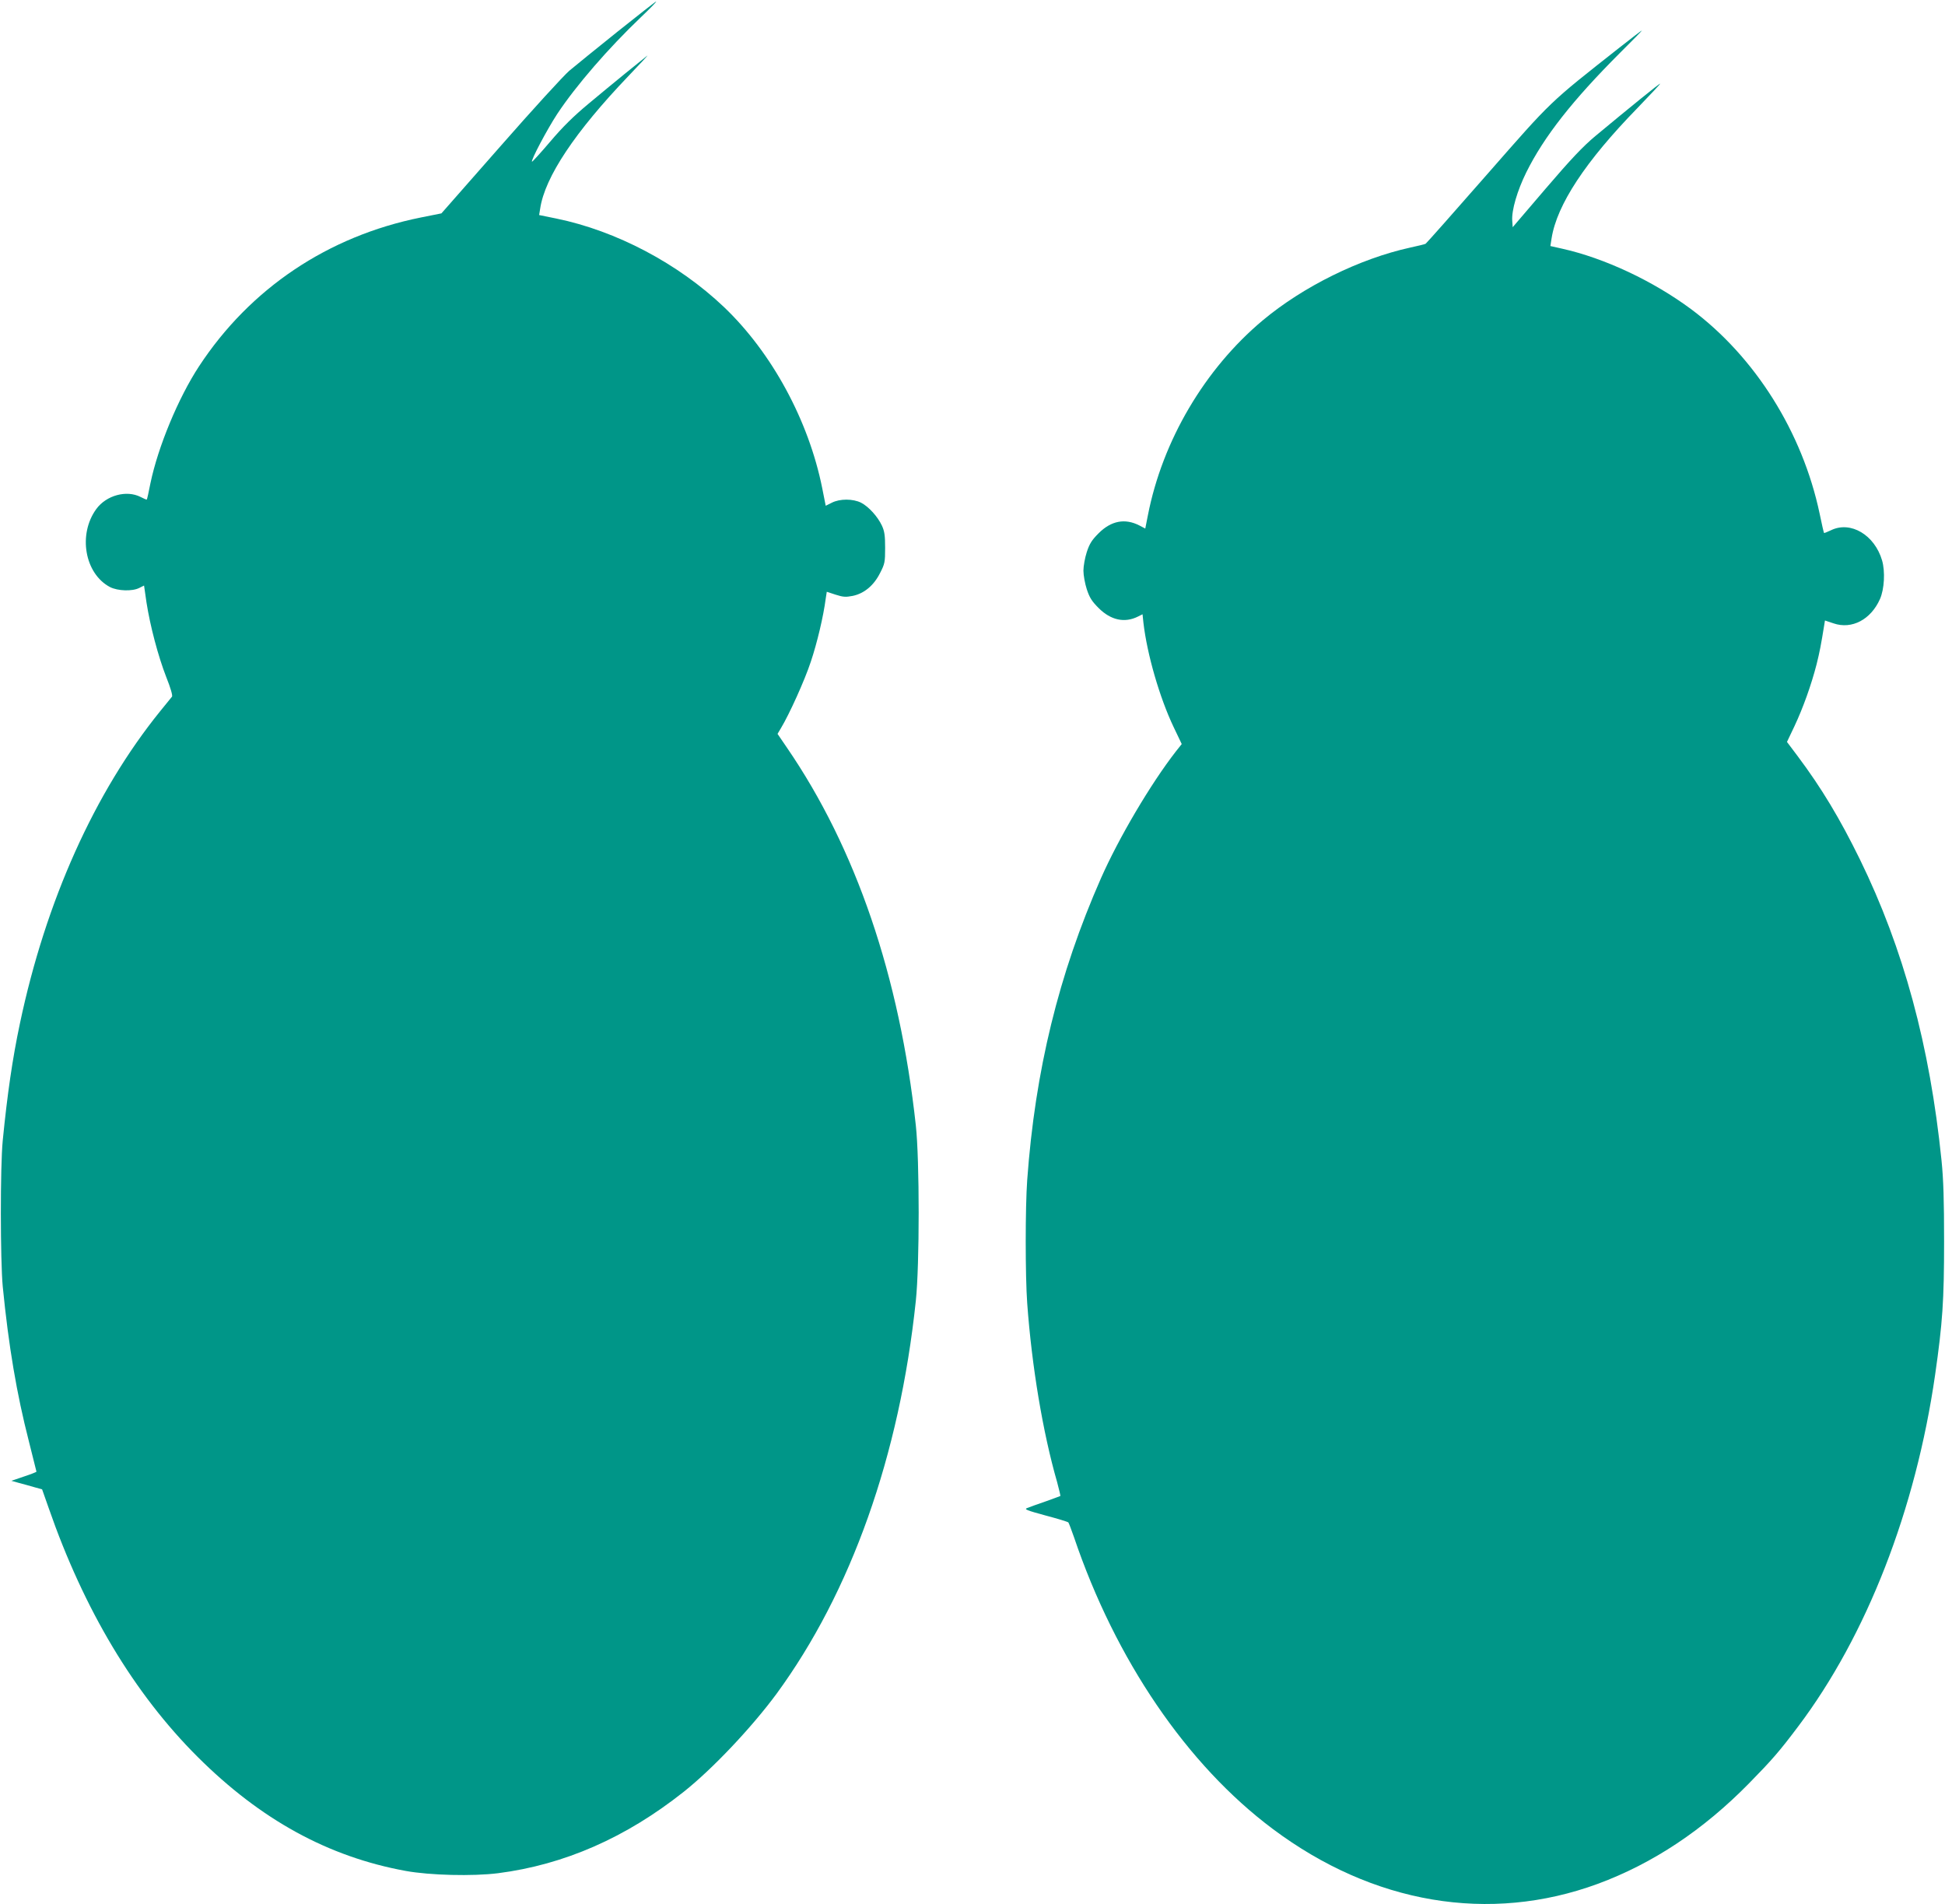
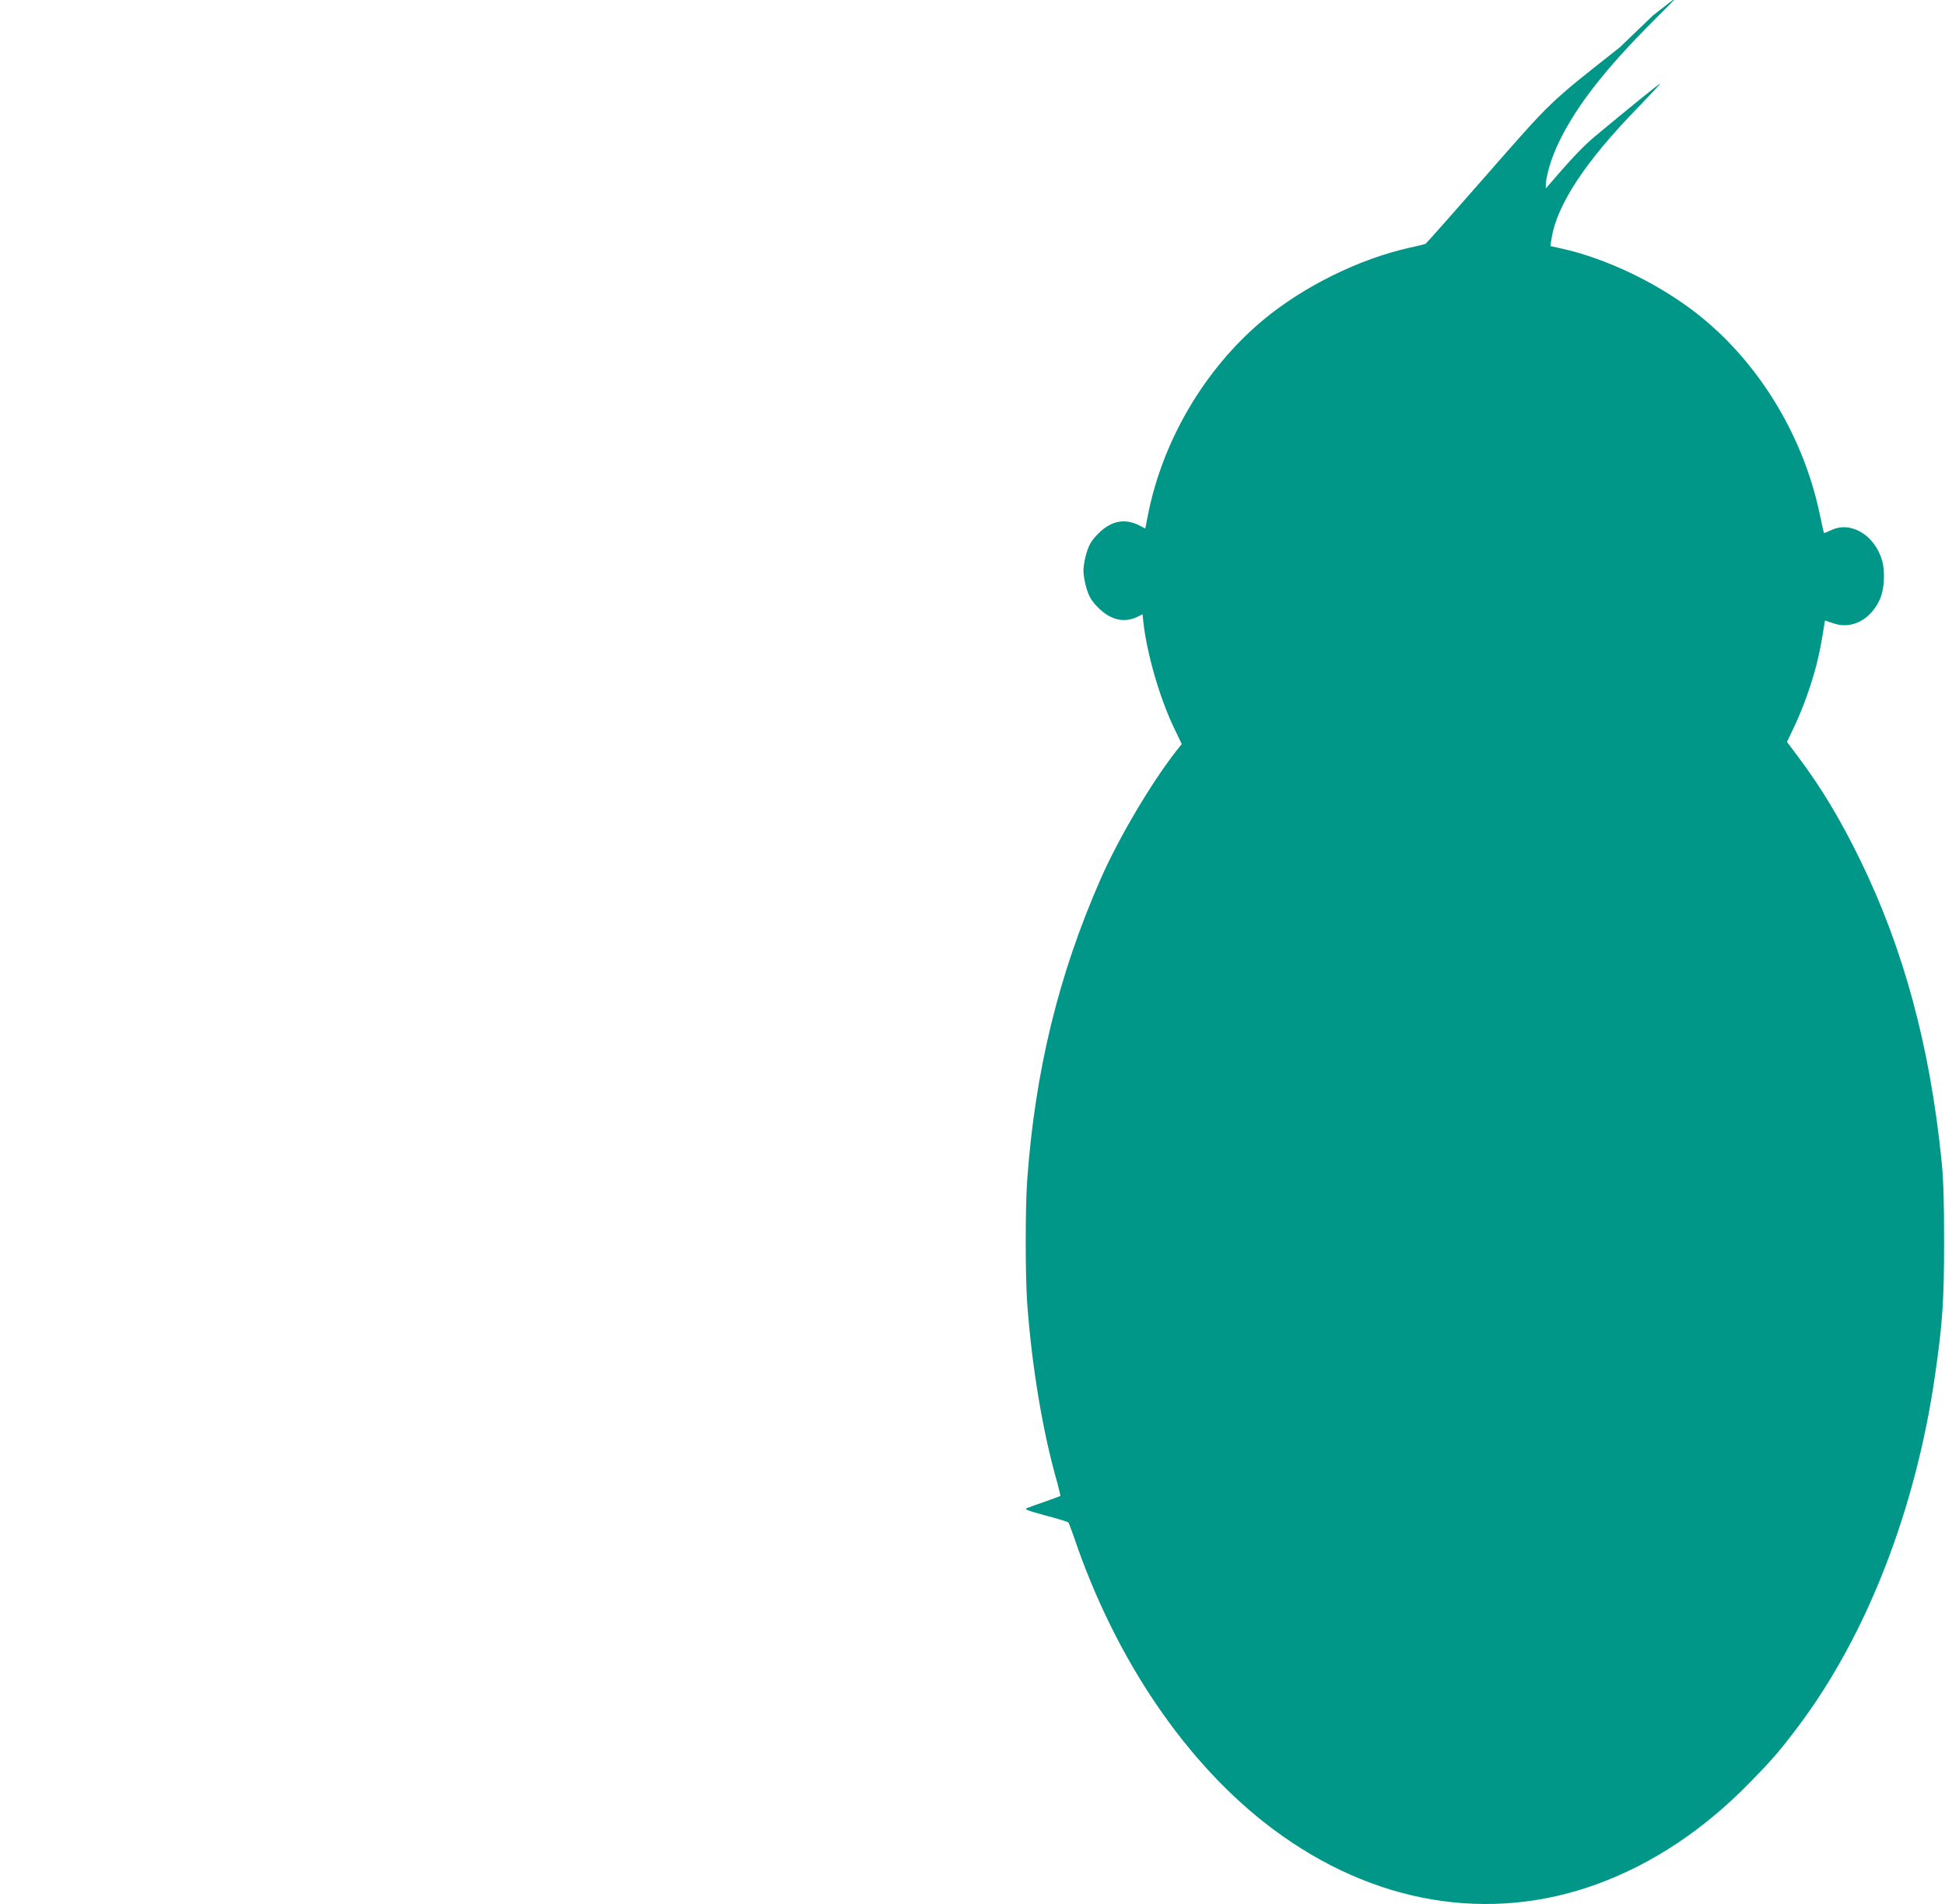
<svg xmlns="http://www.w3.org/2000/svg" version="1.0" width="1280pt" height="1253pt" viewBox="0 0 1280 1253" preserveAspectRatio="xMidYMid meet">
  <g transform="translate(0,1253) scale(0.1,-0.1)" fill="#009688" stroke="none">
-     <path d="M4063 12321 c-136 -109 -279 -225 -317 -257 -38 -33 -243 -257 -455 -499 l-386 -439 -135 -27 c-612 -123 -1124 -467 -1460 -979 -137 -209 -270 -530 -320 -770 -11 -57 -22 -106 -24 -107 -1 -2 -20 6 -41 17 -92 47 -225 11 -291 -79 -122 -167 -77 -426 90 -514 51 -26 147 -29 192 -6 l32 16 16 -111 c24 -154 76 -352 130 -491 29 -72 43 -122 38 -129 -5 -6 -40 -49 -78 -96 -432 -534 -753 -1249 -923 -2055 -49 -231 -83 -466 -113 -770 -17 -173 -16 -789 0 -960 39 -396 92 -707 172 -1019 27 -108 50 -198 50 -200 0 -2 -37 -17 -83 -32 l-82 -28 50 -14 c28 -7 73 -20 101 -28 l51 -14 43 -122 c233 -671 563 -1222 980 -1638 415 -414 860 -658 1370 -751 159 -29 441 -36 608 -15 435 56 840 233 1222 536 189 150 446 422 610 644 491 670 810 1569 917 2586 25 236 25 927 0 1155 -107 981 -394 1823 -848 2485 l-62 91 22 37 c55 91 157 316 197 438 41 122 83 298 98 415 l7 45 58 -19 c50 -16 66 -17 113 -8 76 16 139 69 180 151 31 60 33 72 33 165 0 81 -4 109 -21 146 -28 60 -87 125 -137 151 -54 27 -140 27 -193 0 l-40 -20 -23 116 c-89 444 -331 891 -647 1192 -301 286 -708 501 -1103 582 l-113 23 7 43 c31 207 229 504 581 872 77 80 132 140 124 134 -25 -19 -238 -192 -385 -315 -101 -84 -172 -154 -255 -252 -63 -74 -117 -133 -119 -131 -9 8 101 215 166 314 123 186 336 432 551 637 59 56 104 102 100 103 -4 0 -118 -90 -255 -199z" />
-     <path d="M10658 12217 c-468 -369 -439 -341 -872 -835 -217 -248 -399 -453 -404 -456 -5 -3 -50 -14 -101 -25 -333 -73 -704 -256 -971 -479 -381 -319 -660 -791 -756 -1284 l-17 -86 -38 20 c-95 49 -186 32 -269 -51 -45 -45 -60 -69 -78 -124 -12 -37 -22 -92 -22 -122 0 -30 10 -85 22 -122 18 -55 33 -79 78 -124 80 -80 171 -100 259 -56 l30 15 6 -57 c24 -206 106 -491 199 -686 l53 -111 -39 -49 c-167 -215 -376 -570 -493 -835 -278 -631 -433 -1266 -485 -1985 -13 -180 -13 -630 0 -810 30 -415 103 -852 197 -1178 13 -49 23 -90 21 -91 -1 -1 -46 -17 -98 -36 -52 -18 -106 -37 -120 -43 -22 -8 -5 -15 120 -49 80 -21 148 -42 151 -46 3 -4 20 -48 37 -97 273 -807 743 -1497 1307 -1919 661 -495 1427 -624 2140 -362 363 134 695 355 996 662 150 153 199 209 323 374 450 597 773 1425 901 2314 49 342 59 487 59 876 0 273 -4 408 -17 535 -77 755 -250 1393 -537 1980 -132 269 -252 469 -410 680 l-70 93 49 103 c57 121 111 272 146 408 21 85 29 127 50 257 l5 31 57 -19 c120 -41 245 25 305 160 29 65 35 182 14 254 -49 168 -207 262 -336 199 -24 -11 -45 -20 -46 -18 -2 2 -15 59 -29 127 -113 536 -425 1032 -845 1345 -252 187 -572 337 -851 399 l-76 17 8 51 c35 221 223 506 563 855 87 90 155 163 152 163 -7 0 -198 -155 -428 -346 -81 -68 -159 -150 -325 -344 l-218 -255 -3 43 c-5 68 33 197 92 317 117 236 304 474 618 788 82 81 146 147 144 147 -3 0 -69 -51 -148 -113z" />
+     <path d="M10658 12217 c-468 -369 -439 -341 -872 -835 -217 -248 -399 -453 -404 -456 -5 -3 -50 -14 -101 -25 -333 -73 -704 -256 -971 -479 -381 -319 -660 -791 -756 -1284 l-17 -86 -38 20 c-95 49 -186 32 -269 -51 -45 -45 -60 -69 -78 -124 -12 -37 -22 -92 -22 -122 0 -30 10 -85 22 -122 18 -55 33 -79 78 -124 80 -80 171 -100 259 -56 l30 15 6 -57 c24 -206 106 -491 199 -686 l53 -111 -39 -49 c-167 -215 -376 -570 -493 -835 -278 -631 -433 -1266 -485 -1985 -13 -180 -13 -630 0 -810 30 -415 103 -852 197 -1178 13 -49 23 -90 21 -91 -1 -1 -46 -17 -98 -36 -52 -18 -106 -37 -120 -43 -22 -8 -5 -15 120 -49 80 -21 148 -42 151 -46 3 -4 20 -48 37 -97 273 -807 743 -1497 1307 -1919 661 -495 1427 -624 2140 -362 363 134 695 355 996 662 150 153 199 209 323 374 450 597 773 1425 901 2314 49 342 59 487 59 876 0 273 -4 408 -17 535 -77 755 -250 1393 -537 1980 -132 269 -252 469 -410 680 l-70 93 49 103 c57 121 111 272 146 408 21 85 29 127 50 257 l5 31 57 -19 c120 -41 245 25 305 160 29 65 35 182 14 254 -49 168 -207 262 -336 199 -24 -11 -45 -20 -46 -18 -2 2 -15 59 -29 127 -113 536 -425 1032 -845 1345 -252 187 -572 337 -851 399 l-76 17 8 51 c35 221 223 506 563 855 87 90 155 163 152 163 -7 0 -198 -155 -428 -346 -81 -68 -159 -150 -325 -344 c-5 68 33 197 92 317 117 236 304 474 618 788 82 81 146 147 144 147 -3 0 -69 -51 -148 -113z" />
  </g>
</svg>